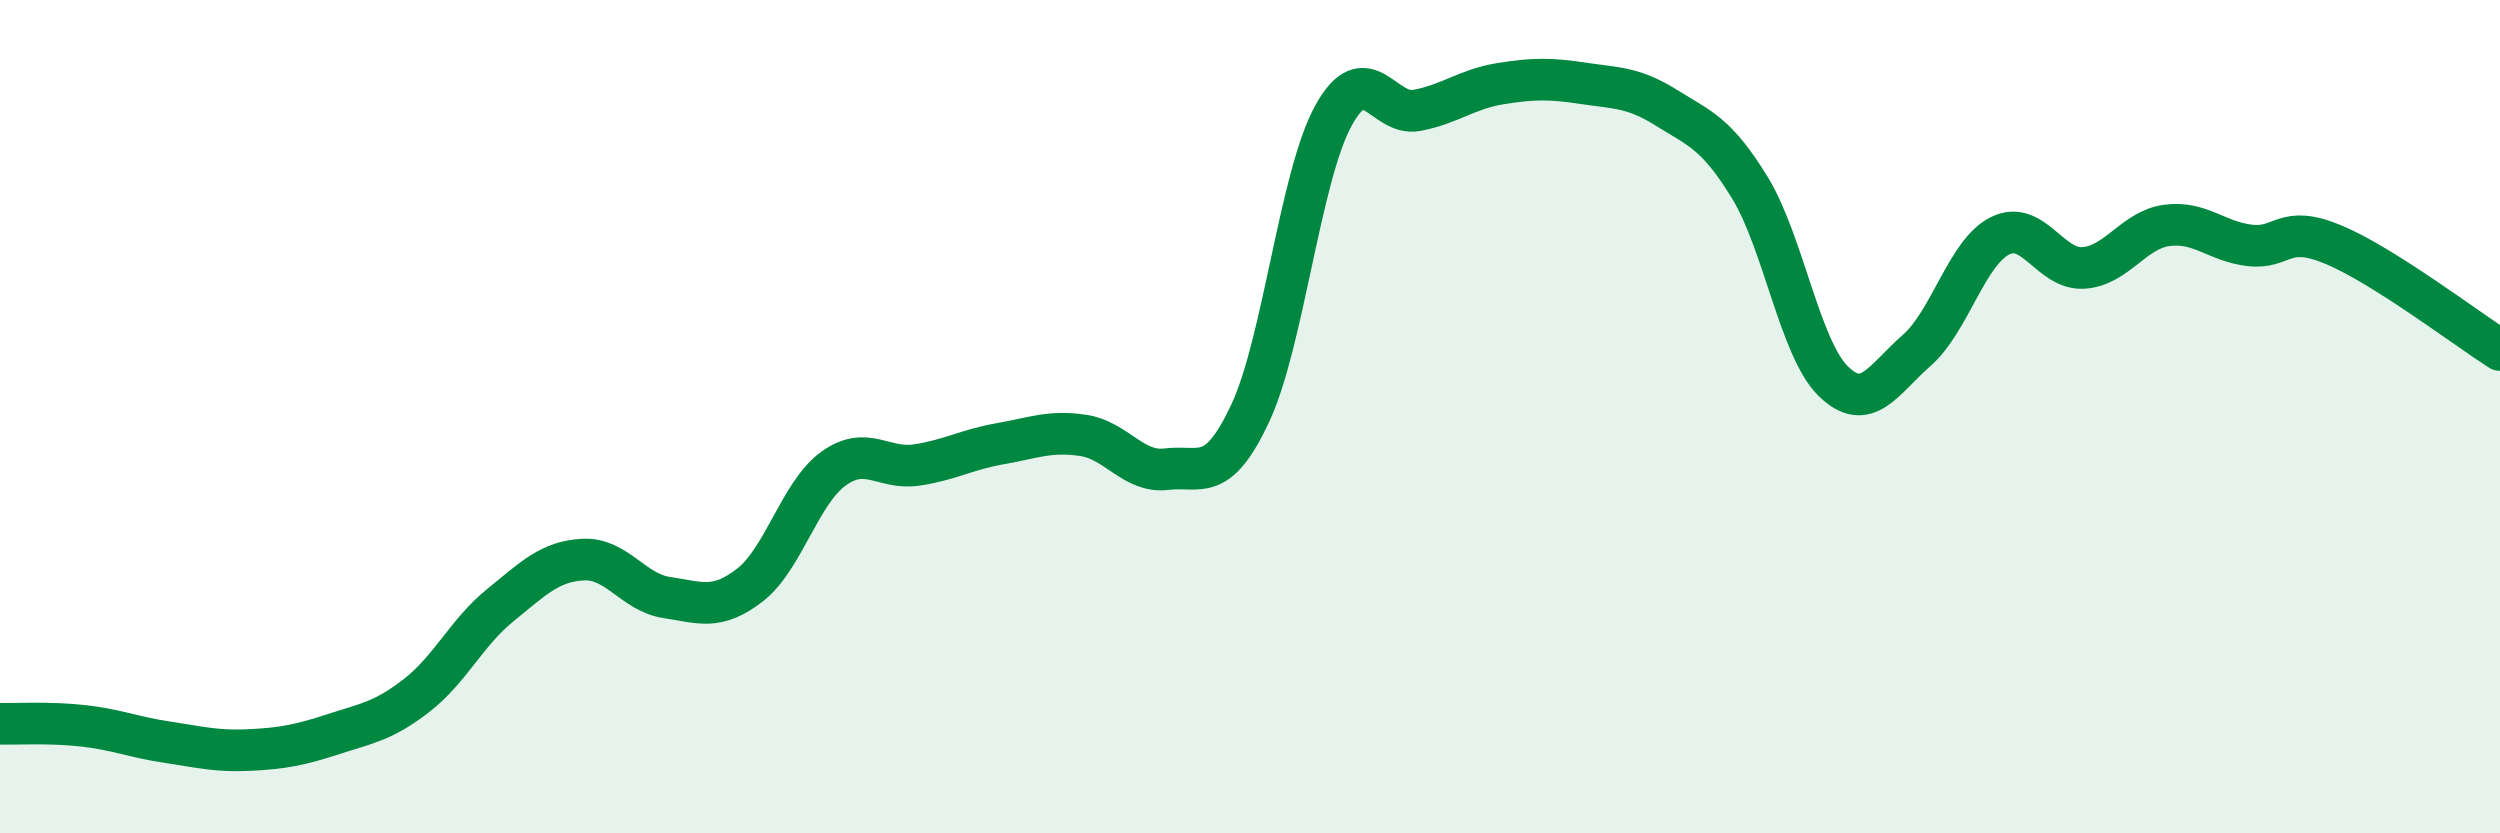
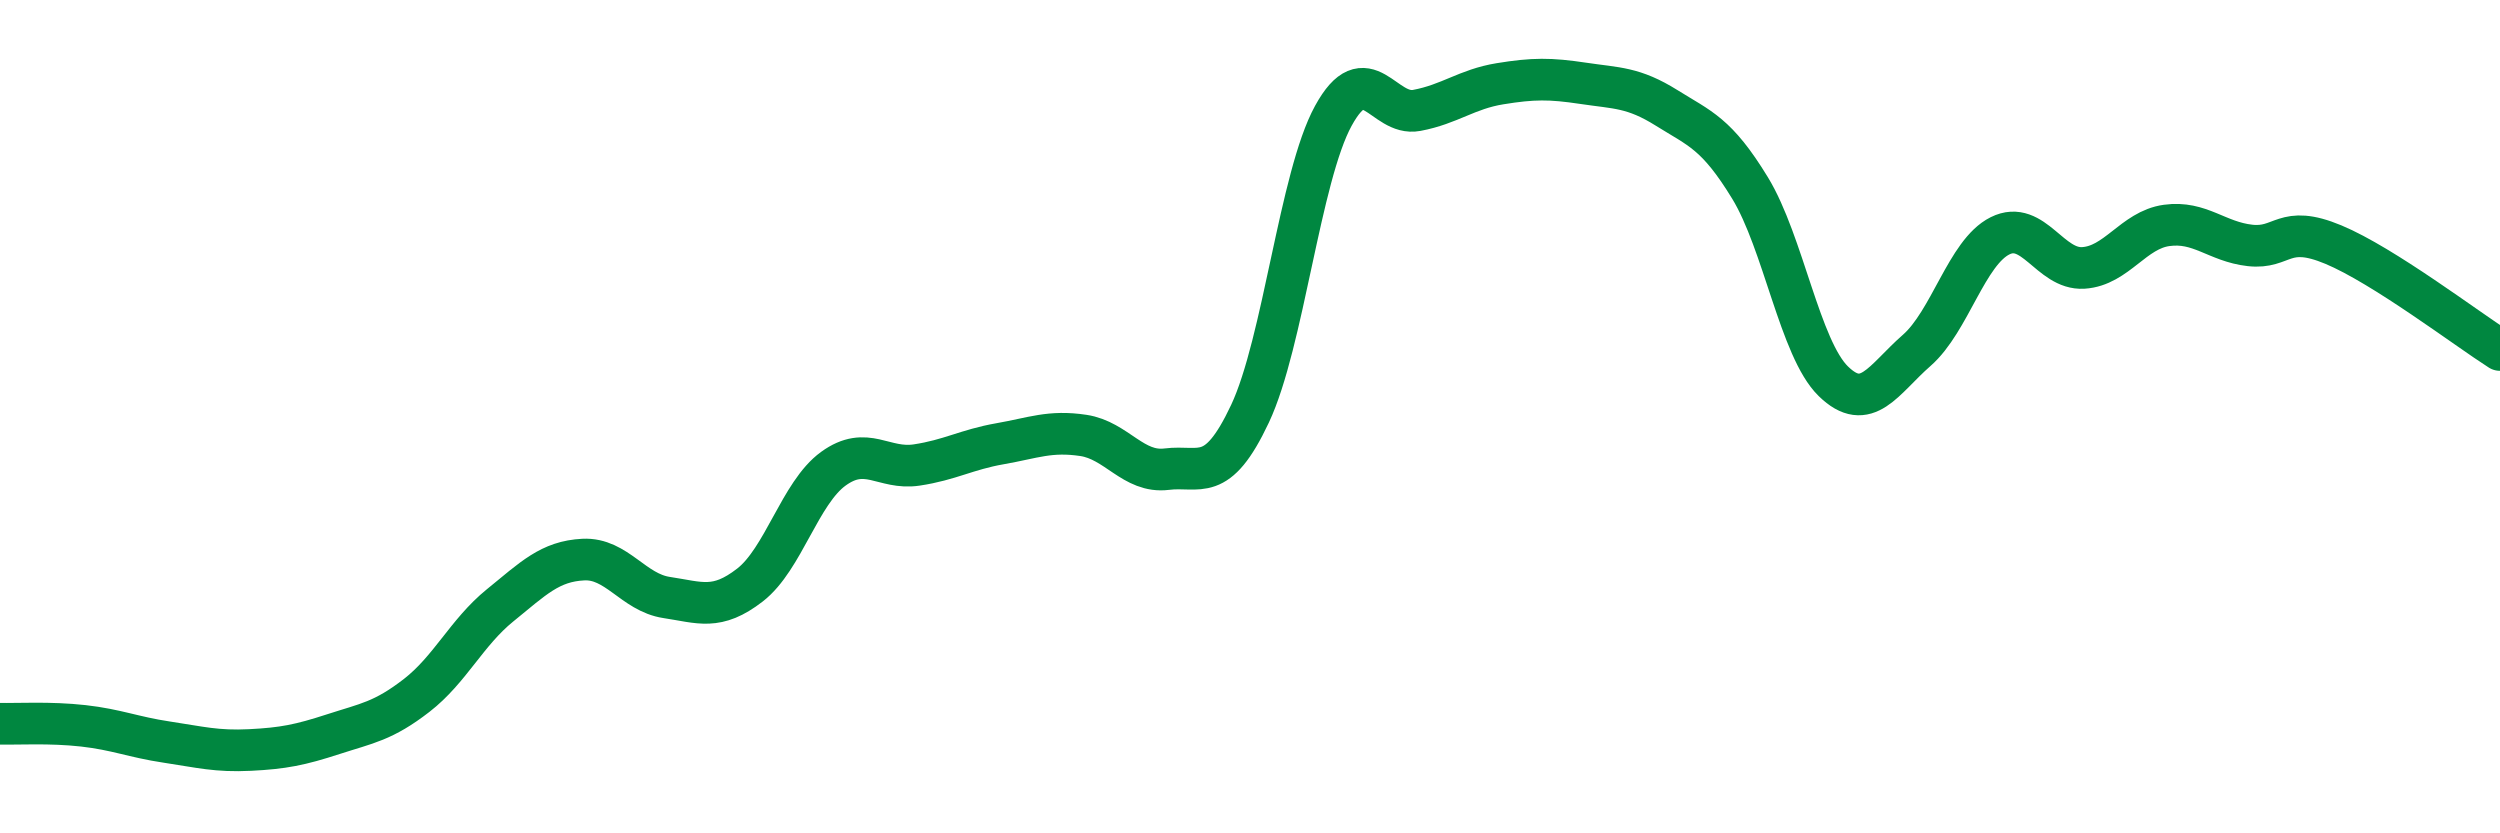
<svg xmlns="http://www.w3.org/2000/svg" width="60" height="20" viewBox="0 0 60 20">
-   <path d="M 0,17.37 C 0.4,17.38 1.2,17.33 2,17.42 C 2.8,17.51 3.2,17.69 4,17.81 C 4.8,17.93 5.2,18.04 6,18 C 6.8,17.96 7.2,17.88 8,17.62 C 8.8,17.36 9.2,17.31 10,16.69 C 10.8,16.07 11.2,15.18 12,14.53 C 12.8,13.88 13.2,13.47 14,13.43 C 14.8,13.39 15.2,14.22 16,14.34 C 16.8,14.46 17.2,14.66 18,14.04 C 18.8,13.42 19.2,11.83 20,11.25 C 20.8,10.67 21.2,11.28 22,11.16 C 22.8,11.04 23.2,10.79 24,10.65 C 24.8,10.51 25.2,10.33 26,10.45 C 26.8,10.57 27.2,11.36 28,11.26 C 28.8,11.16 29.2,11.63 30,9.93 C 30.8,8.23 31.2,4.24 32,2.78 C 32.8,1.32 33.2,2.8 34,2.65 C 34.8,2.5 35.2,2.14 36,2.01 C 36.8,1.88 37.2,1.88 38,2 C 38.8,2.12 39.2,2.09 40,2.59 C 40.8,3.09 41.2,3.2 42,4.51 C 42.8,5.82 43.2,8.37 44,9.15 C 44.8,9.93 45.2,9.11 46,8.41 C 46.8,7.71 47.2,6.06 48,5.66 C 48.8,5.26 49.2,6.48 50,6.43 C 50.8,6.38 51.2,5.52 52,5.41 C 52.8,5.3 53.2,5.8 54,5.89 C 54.8,5.98 54.8,5.37 56,5.87 C 57.2,6.37 59.2,7.89 60,8.4L60 20L0 20Z" fill="#008740" opacity="0.1" stroke-linecap="round" stroke-linejoin="round" />
  <path d="M 0,17.37 C 0.4,17.38 1.2,17.33 2,17.42 C 2.8,17.51 3.2,17.69 4,17.81 C 4.8,17.93 5.2,18.04 6,18 C 6.8,17.96 7.2,17.88 8,17.62 C 8.8,17.36 9.2,17.31 10,16.69 C 10.8,16.07 11.2,15.18 12,14.53 C 12.8,13.88 13.2,13.47 14,13.43 C 14.8,13.39 15.2,14.22 16,14.34 C 16.8,14.46 17.2,14.66 18,14.04 C 18.8,13.42 19.2,11.83 20,11.25 C 20.8,10.67 21.2,11.28 22,11.16 C 22.8,11.04 23.2,10.79 24,10.65 C 24.8,10.51 25.2,10.33 26,10.45 C 26.8,10.57 27.2,11.36 28,11.26 C 28.8,11.16 29.2,11.63 30,9.93 C 30.8,8.23 31.2,4.24 32,2.78 C 32.8,1.32 33.2,2.8 34,2.65 C 34.8,2.5 35.2,2.14 36,2.01 C 36.8,1.88 37.2,1.88 38,2 C 38.8,2.12 39.2,2.09 40,2.59 C 40.8,3.09 41.2,3.2 42,4.51 C 42.8,5.82 43.2,8.37 44,9.15 C 44.8,9.93 45.2,9.11 46,8.41 C 46.8,7.71 47.2,6.06 48,5.66 C 48.8,5.26 49.2,6.48 50,6.43 C 50.8,6.38 51.2,5.52 52,5.41 C 52.8,5.3 53.2,5.8 54,5.89 C 54.8,5.98 54.8,5.37 56,5.87 C 57.2,6.37 59.2,7.89 60,8.4" stroke="#008740" stroke-width="1" fill="none" stroke-linecap="round" stroke-linejoin="round" />
</svg>